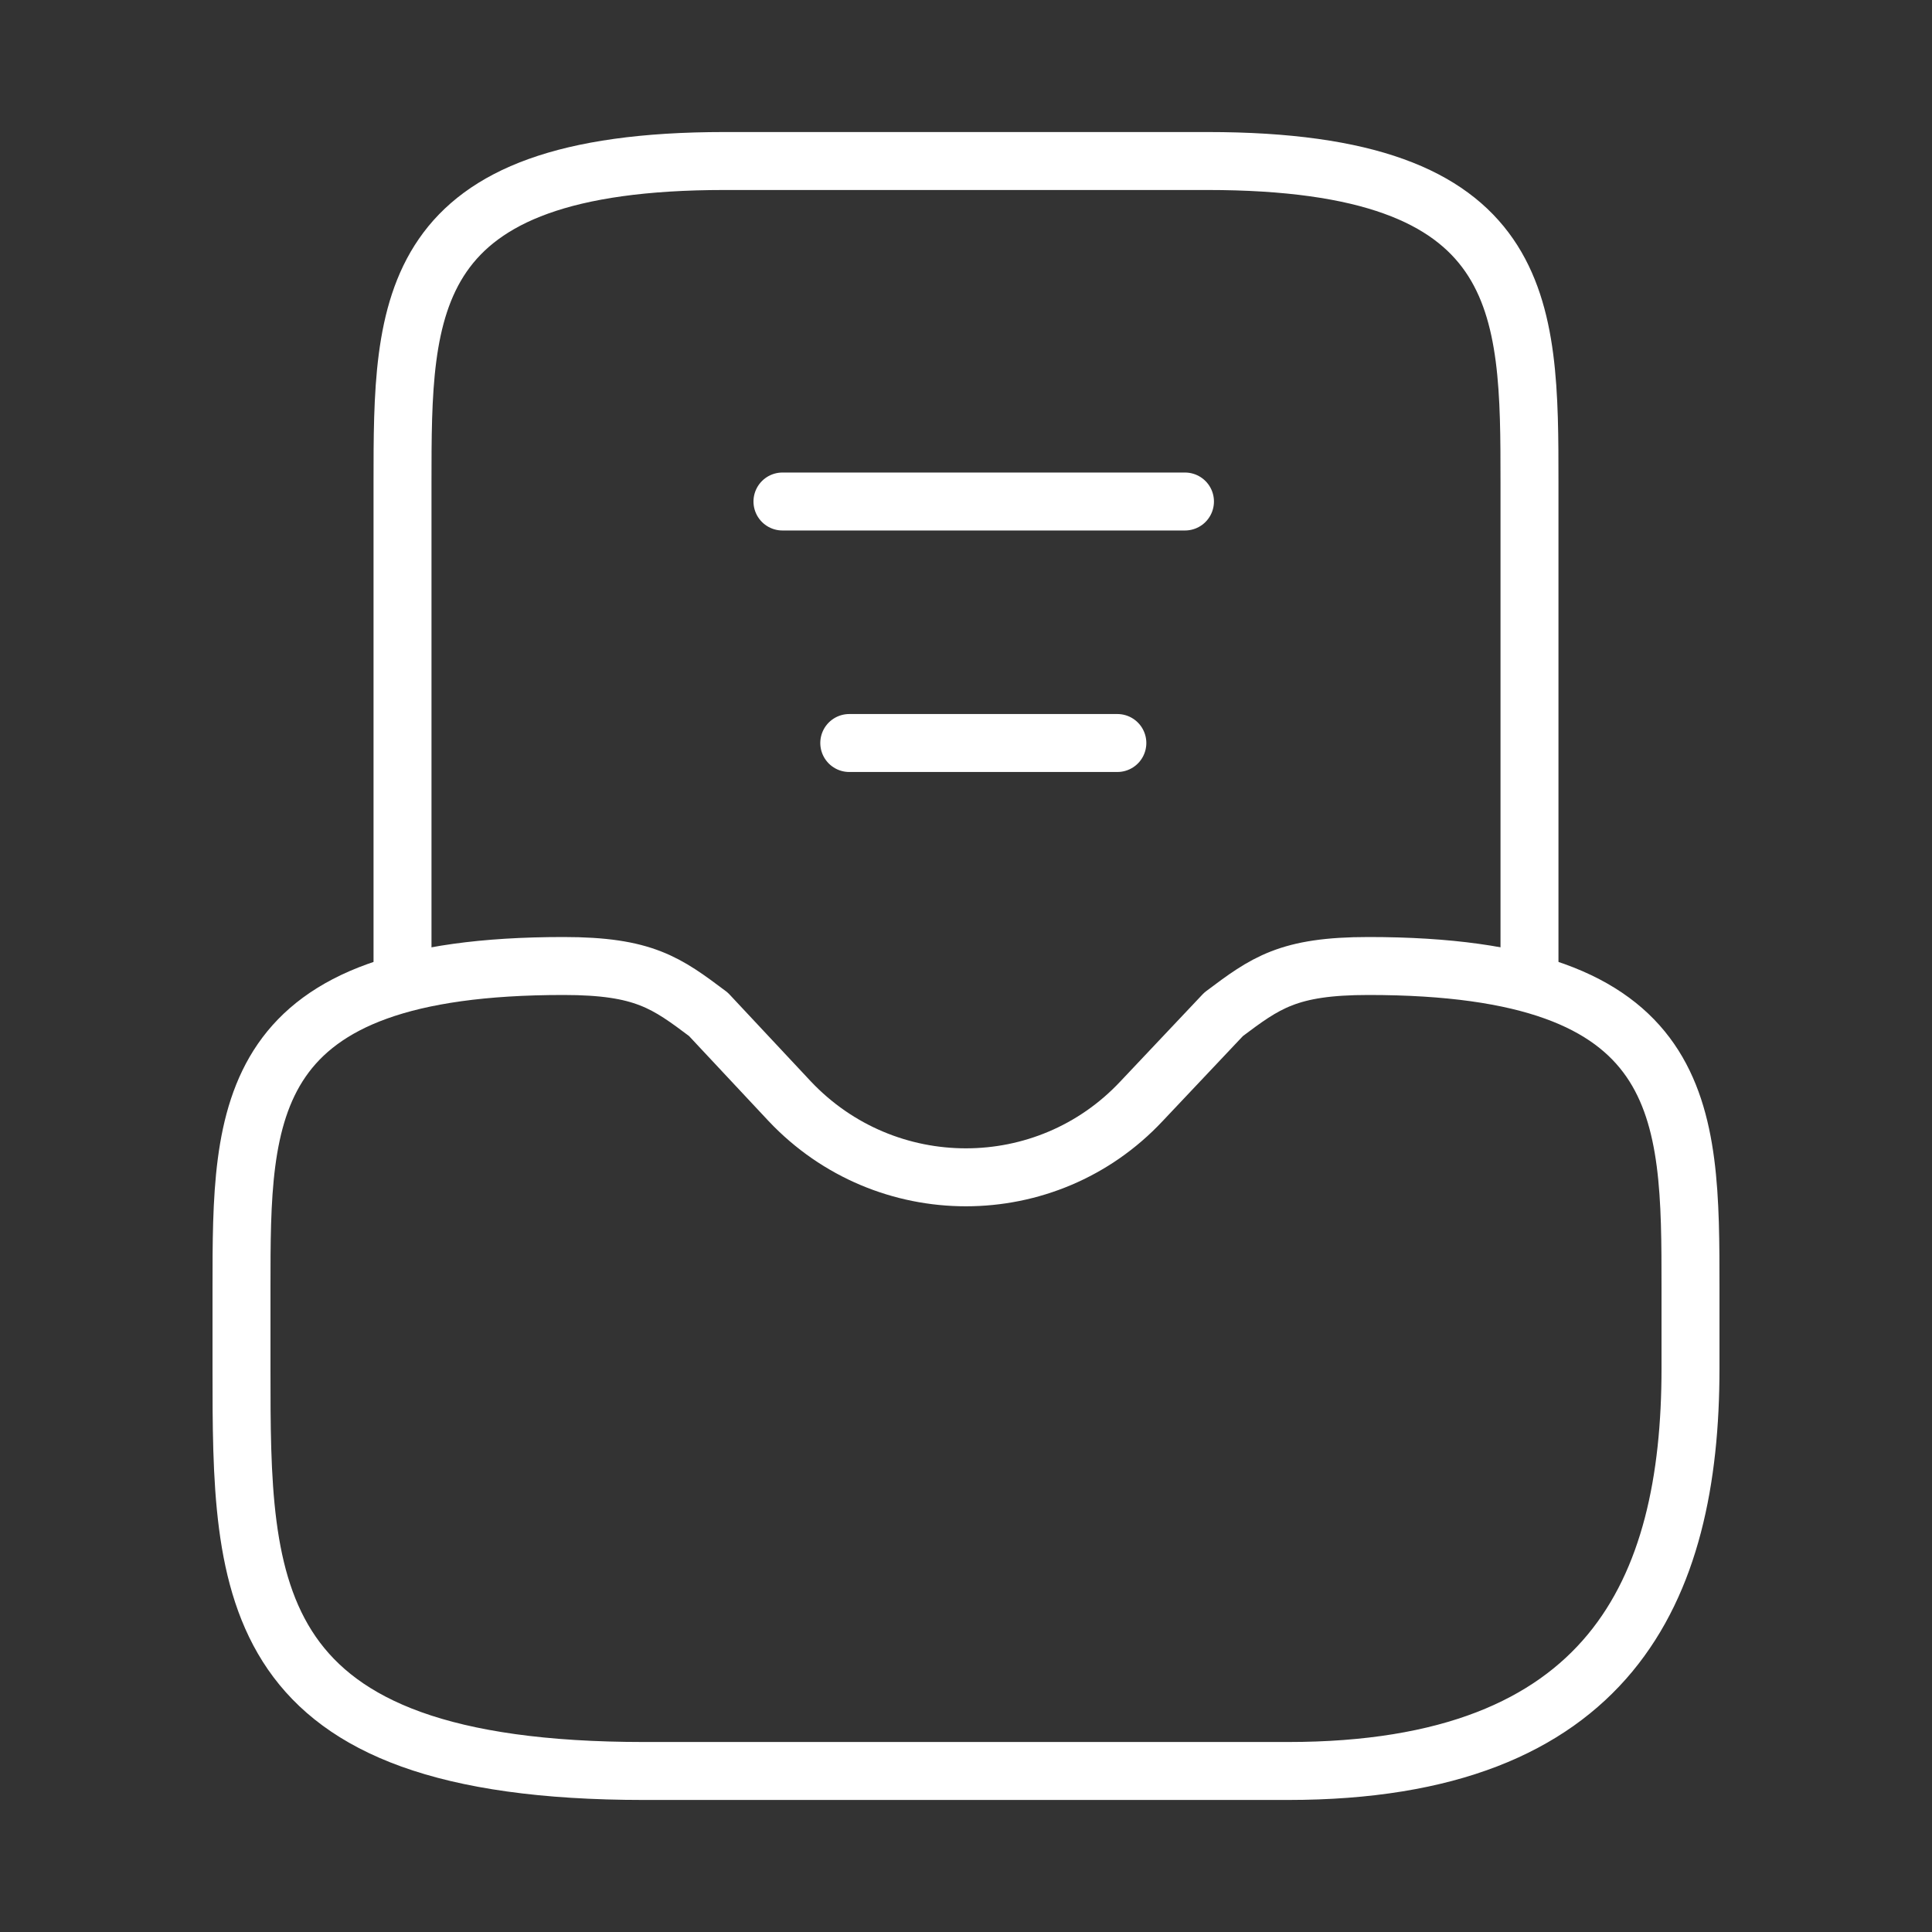
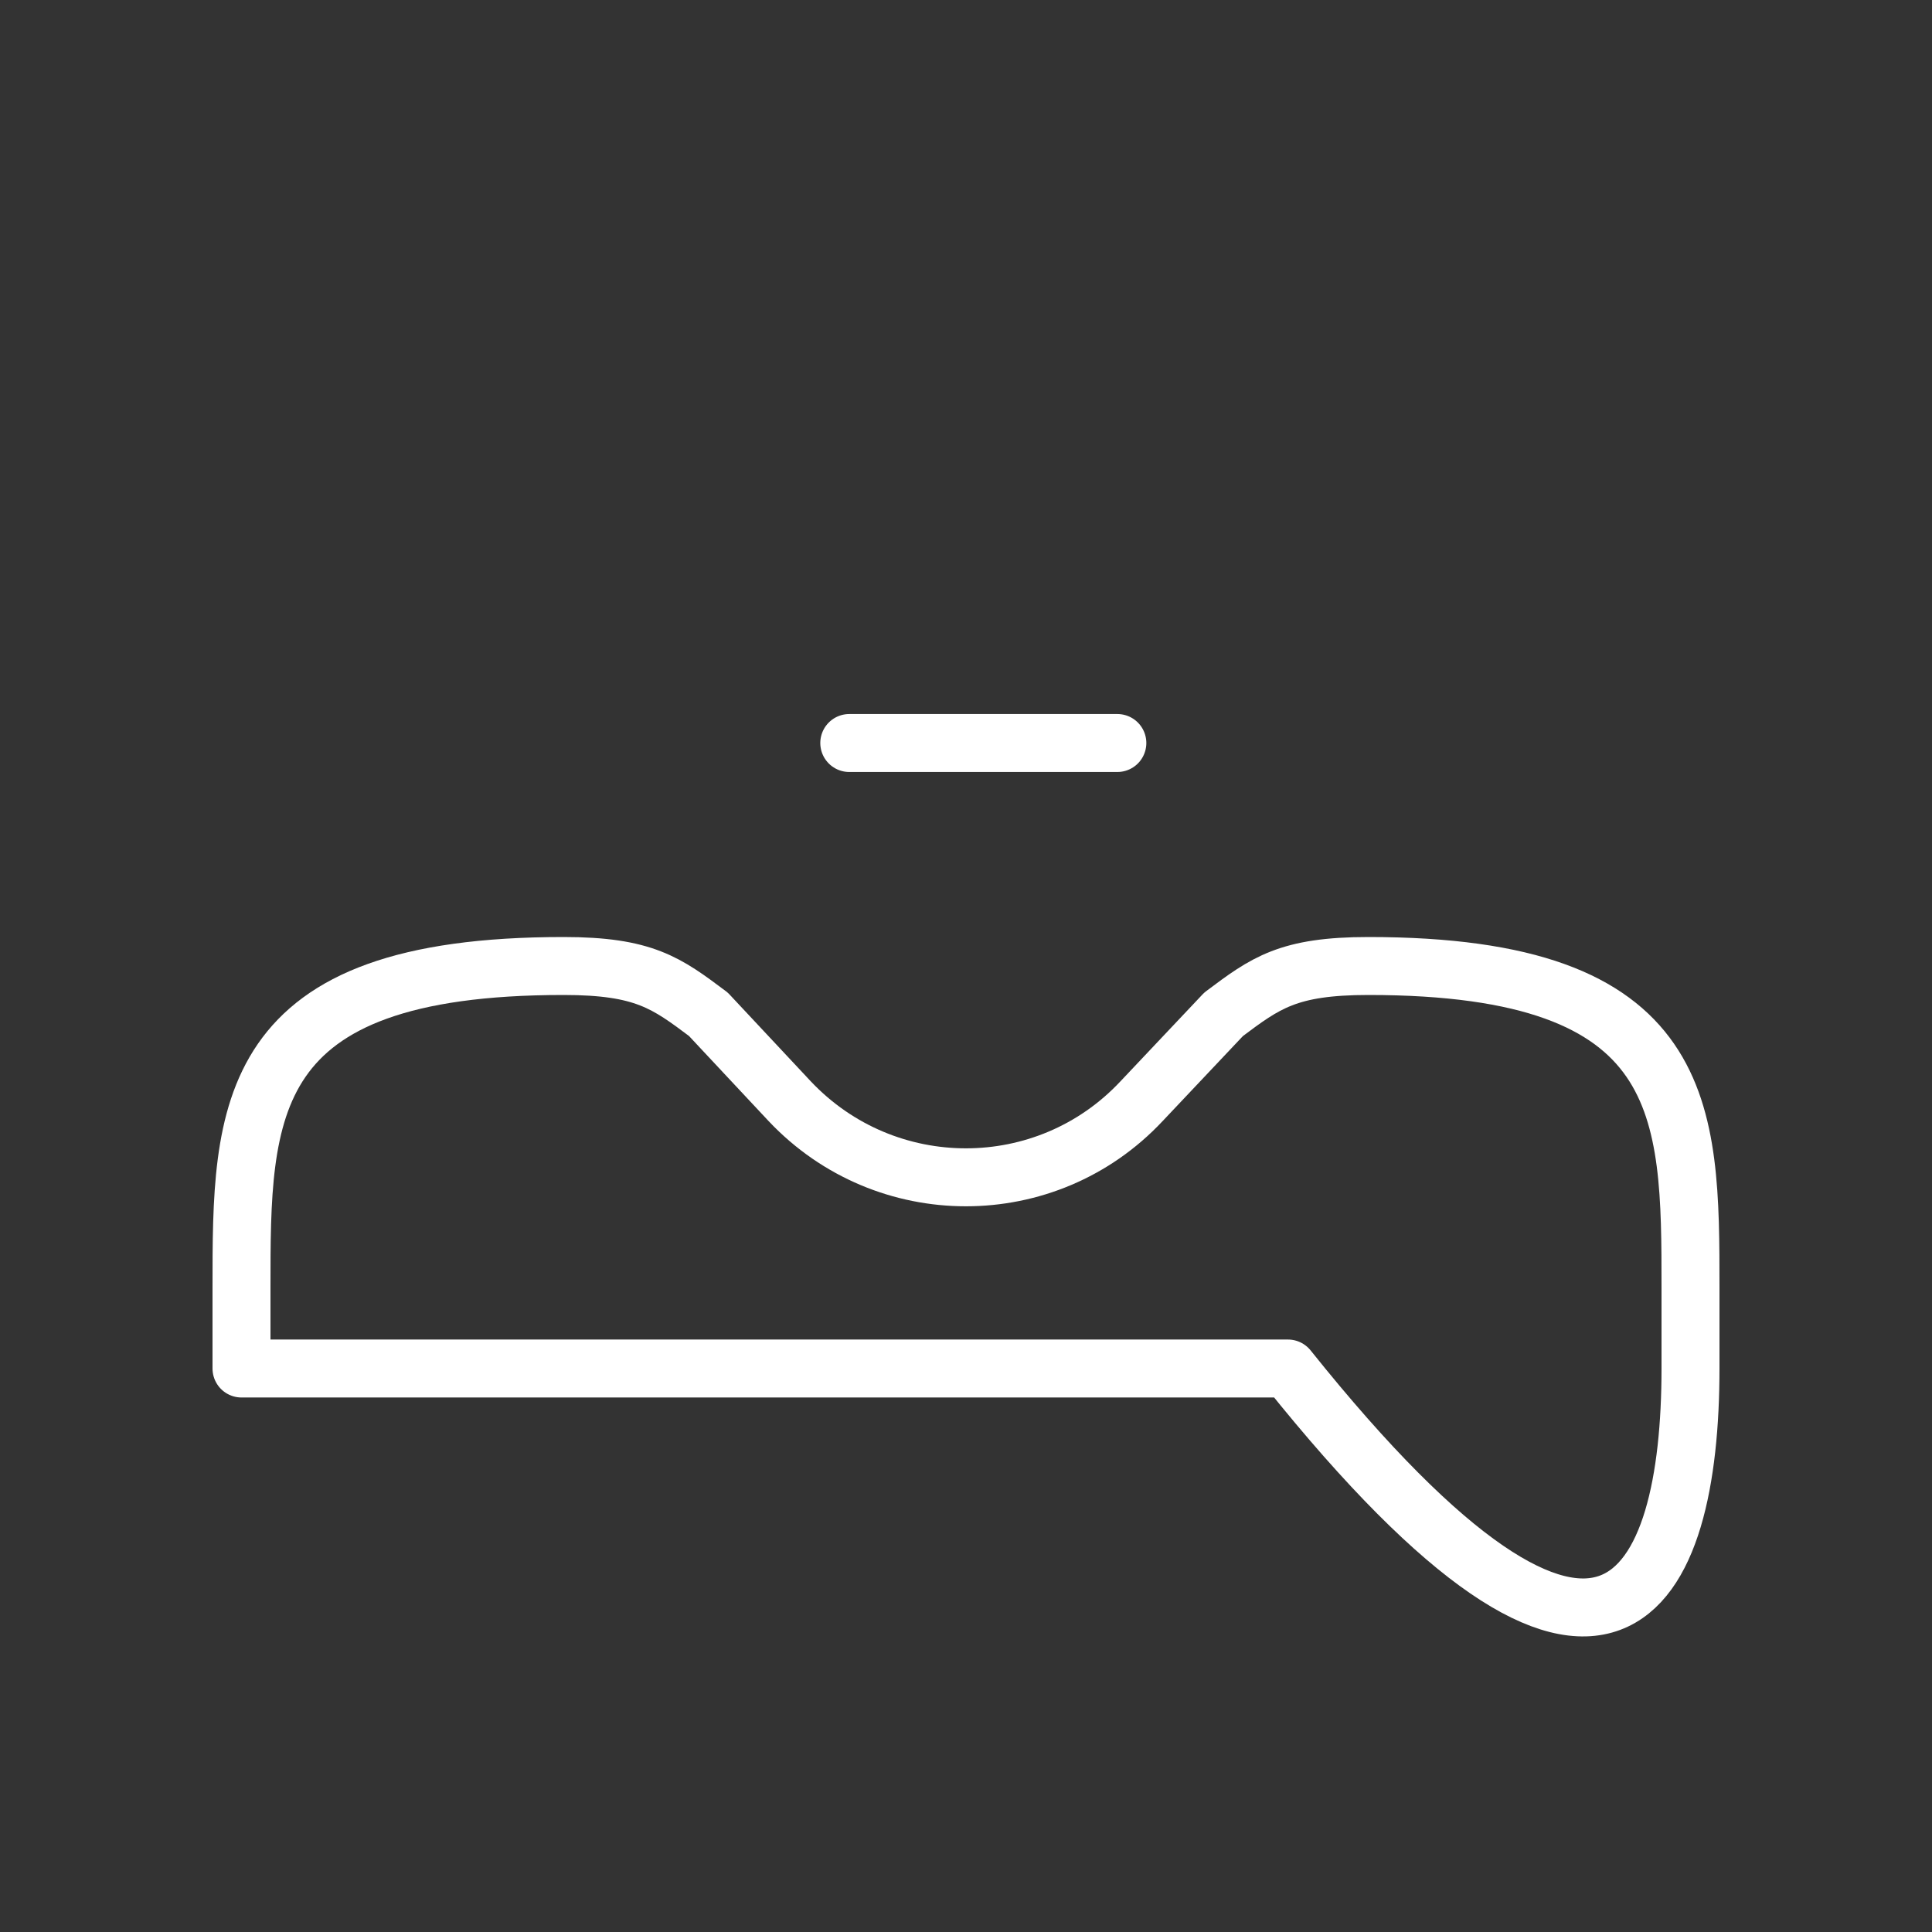
<svg xmlns="http://www.w3.org/2000/svg" width="50" height="50" viewBox="0 0 50 50" fill="none">
  <rect x="0" y="0" width="50" height="50" fill="#333333" stroke="none" />
-   <path d="M14.583 25C6.25 25 6.25 28.729 6.25 33.333V35.417C6.25 41.167 6.25 45.833 16.667 45.833H33.333C41.667 45.833 43.75 41.167 43.75 35.417V33.333C43.75 28.729 43.75 25 35.417 25C33.333 25 32.75 25.438 31.667 26.25L29.542 28.5C27.083 31.125 22.917 31.125 20.438 28.5L18.333 26.25C17.25 25.438 16.667 25 14.583 25Z" stroke="white" stroke-width="1.5" stroke-miterlimit="10" stroke-linecap="round" stroke-linejoin="round" />
-   <path d="M39.583 25V12.5C39.583 7.896 39.583 4.167 31.25 4.167H18.75C10.417 4.167 10.417 7.896 10.417 12.5V25" stroke="white" stroke-width="1.5" stroke-miterlimit="10" stroke-linecap="round" stroke-linejoin="round" />
+   <path d="M14.583 25C6.25 25 6.25 28.729 6.25 33.333V35.417H33.333C41.667 45.833 43.75 41.167 43.75 35.417V33.333C43.75 28.729 43.75 25 35.417 25C33.333 25 32.75 25.438 31.667 26.25L29.542 28.5C27.083 31.125 22.917 31.125 20.438 28.5L18.333 26.25C17.25 25.438 16.667 25 14.583 25Z" stroke="white" stroke-width="1.5" stroke-miterlimit="10" stroke-linecap="round" stroke-linejoin="round" />
  <path d="M21.979 19.229H28.917" stroke="white" stroke-width="1.5" stroke-linecap="round" stroke-linejoin="round" />
-   <path d="M20.25 12.979H30.667" stroke="white" stroke-width="1.5" stroke-linecap="round" stroke-linejoin="round" />
</svg>